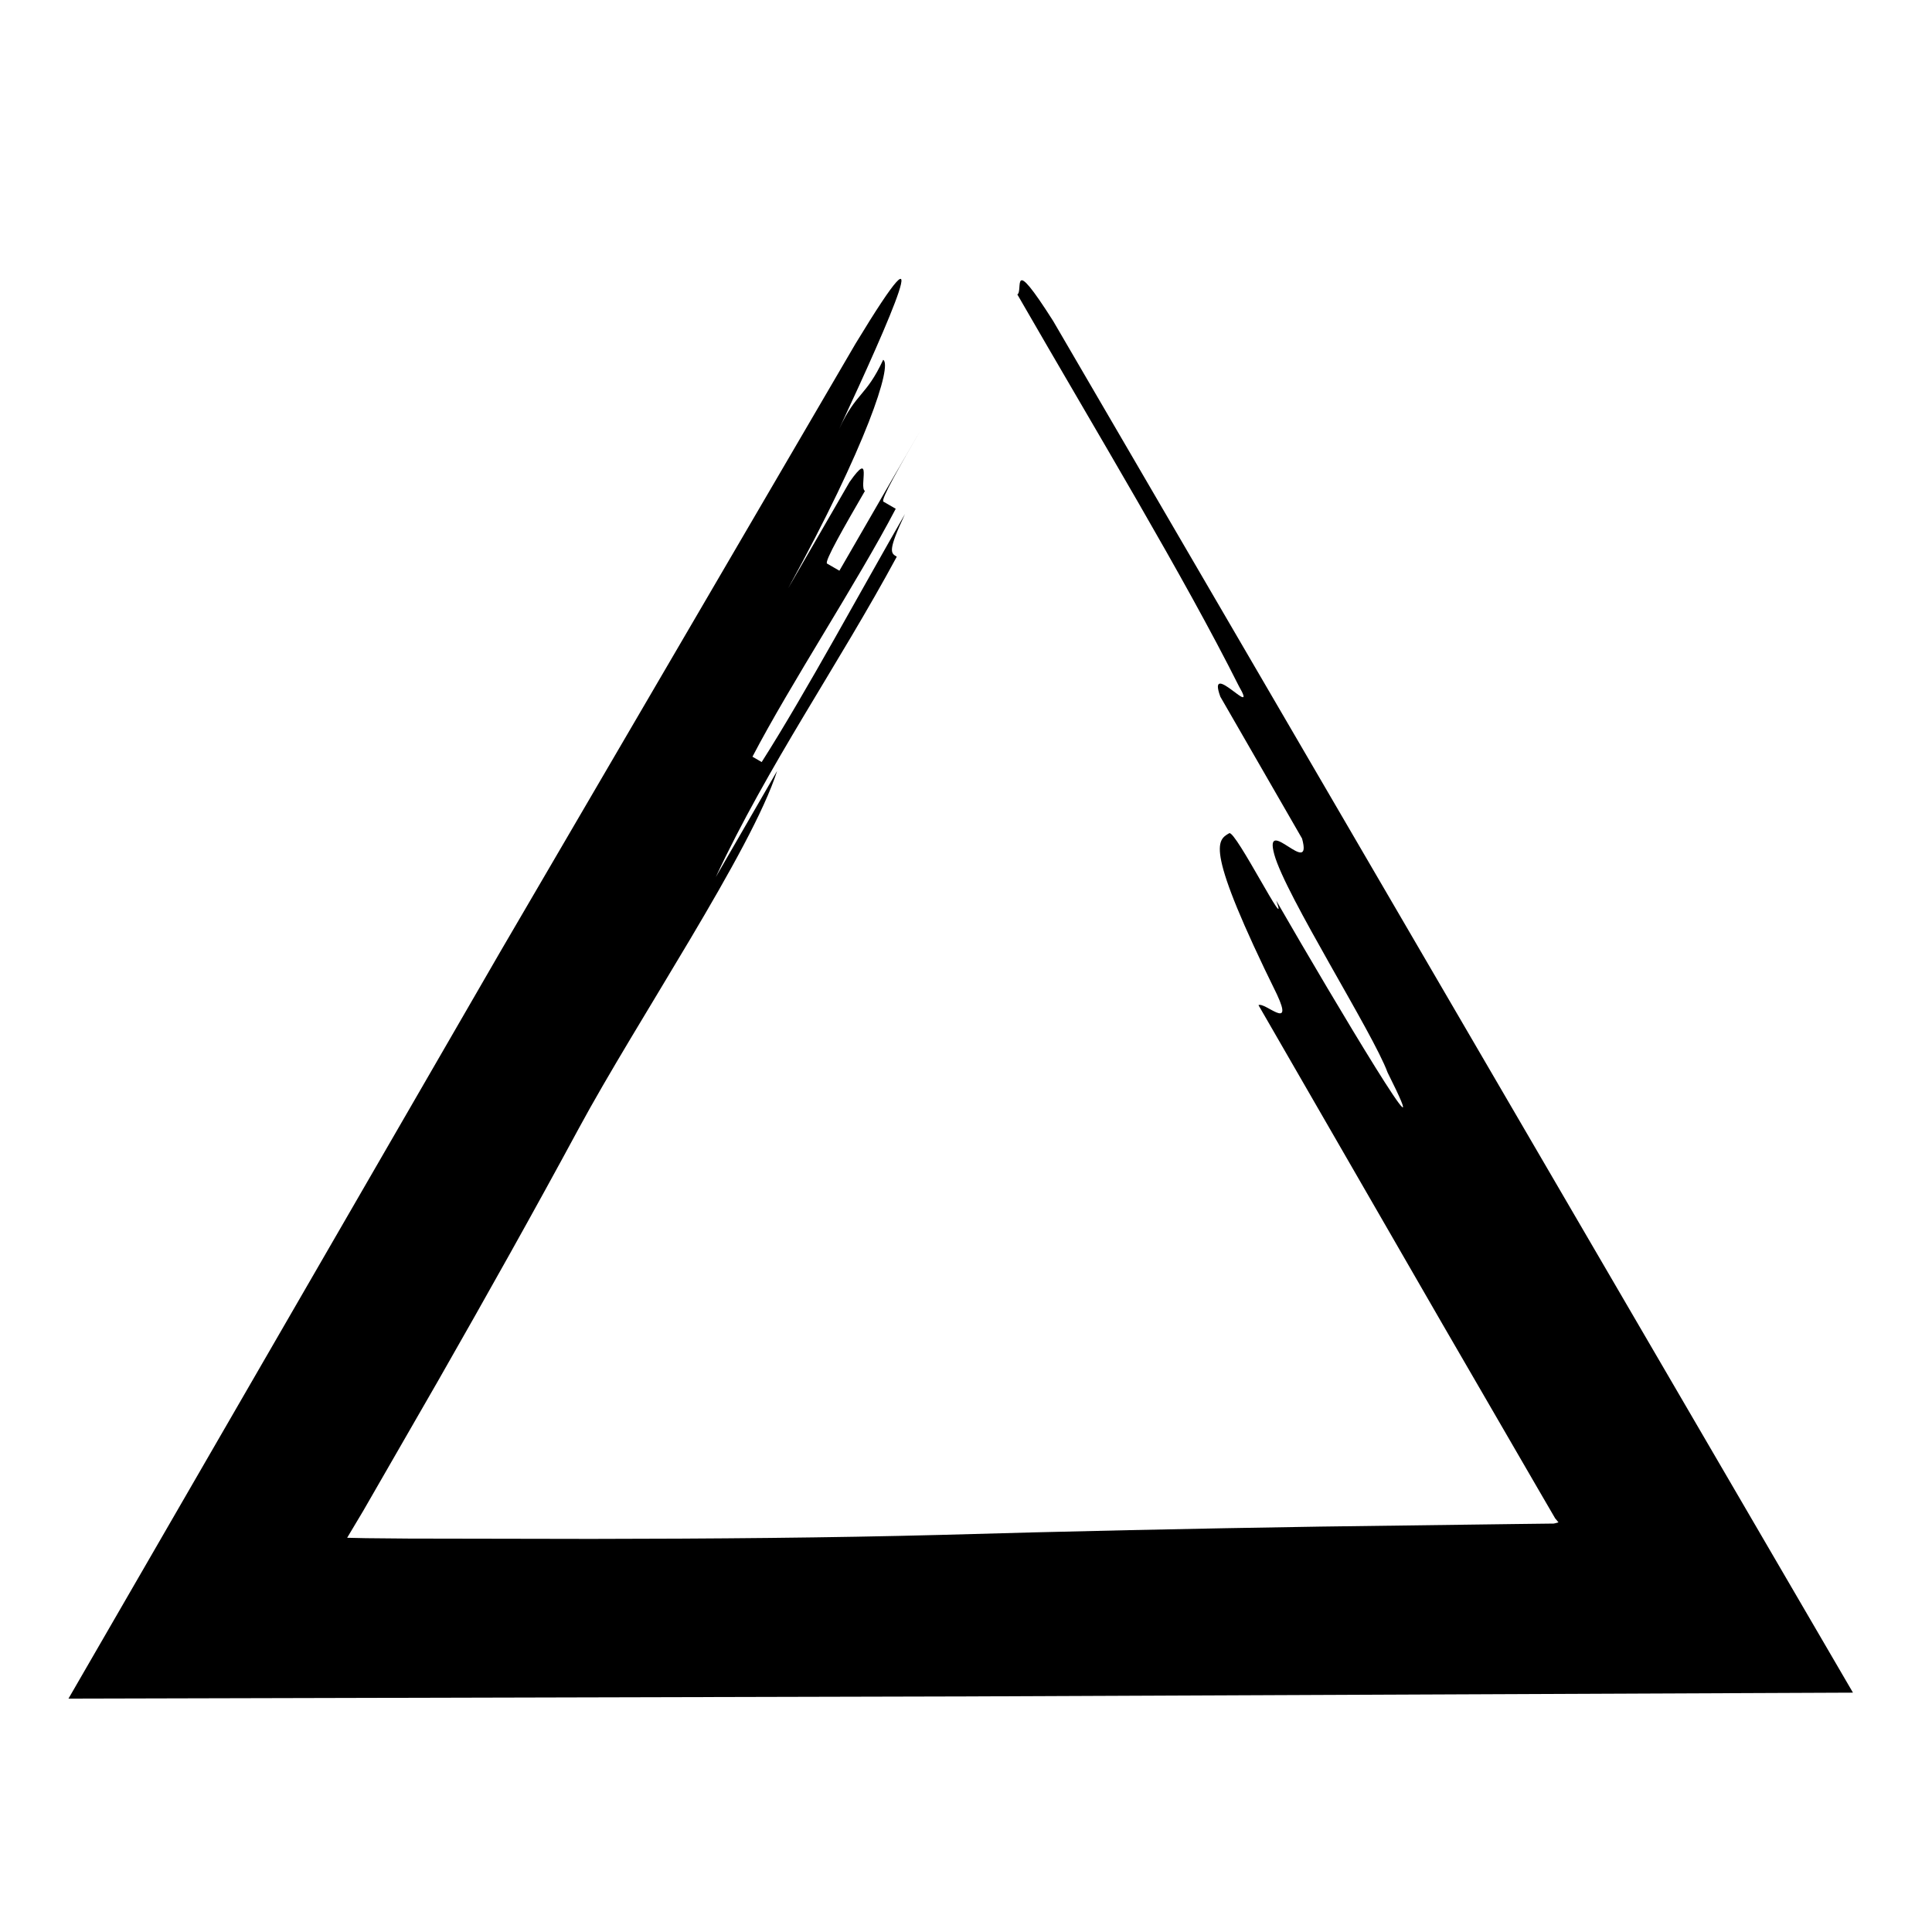
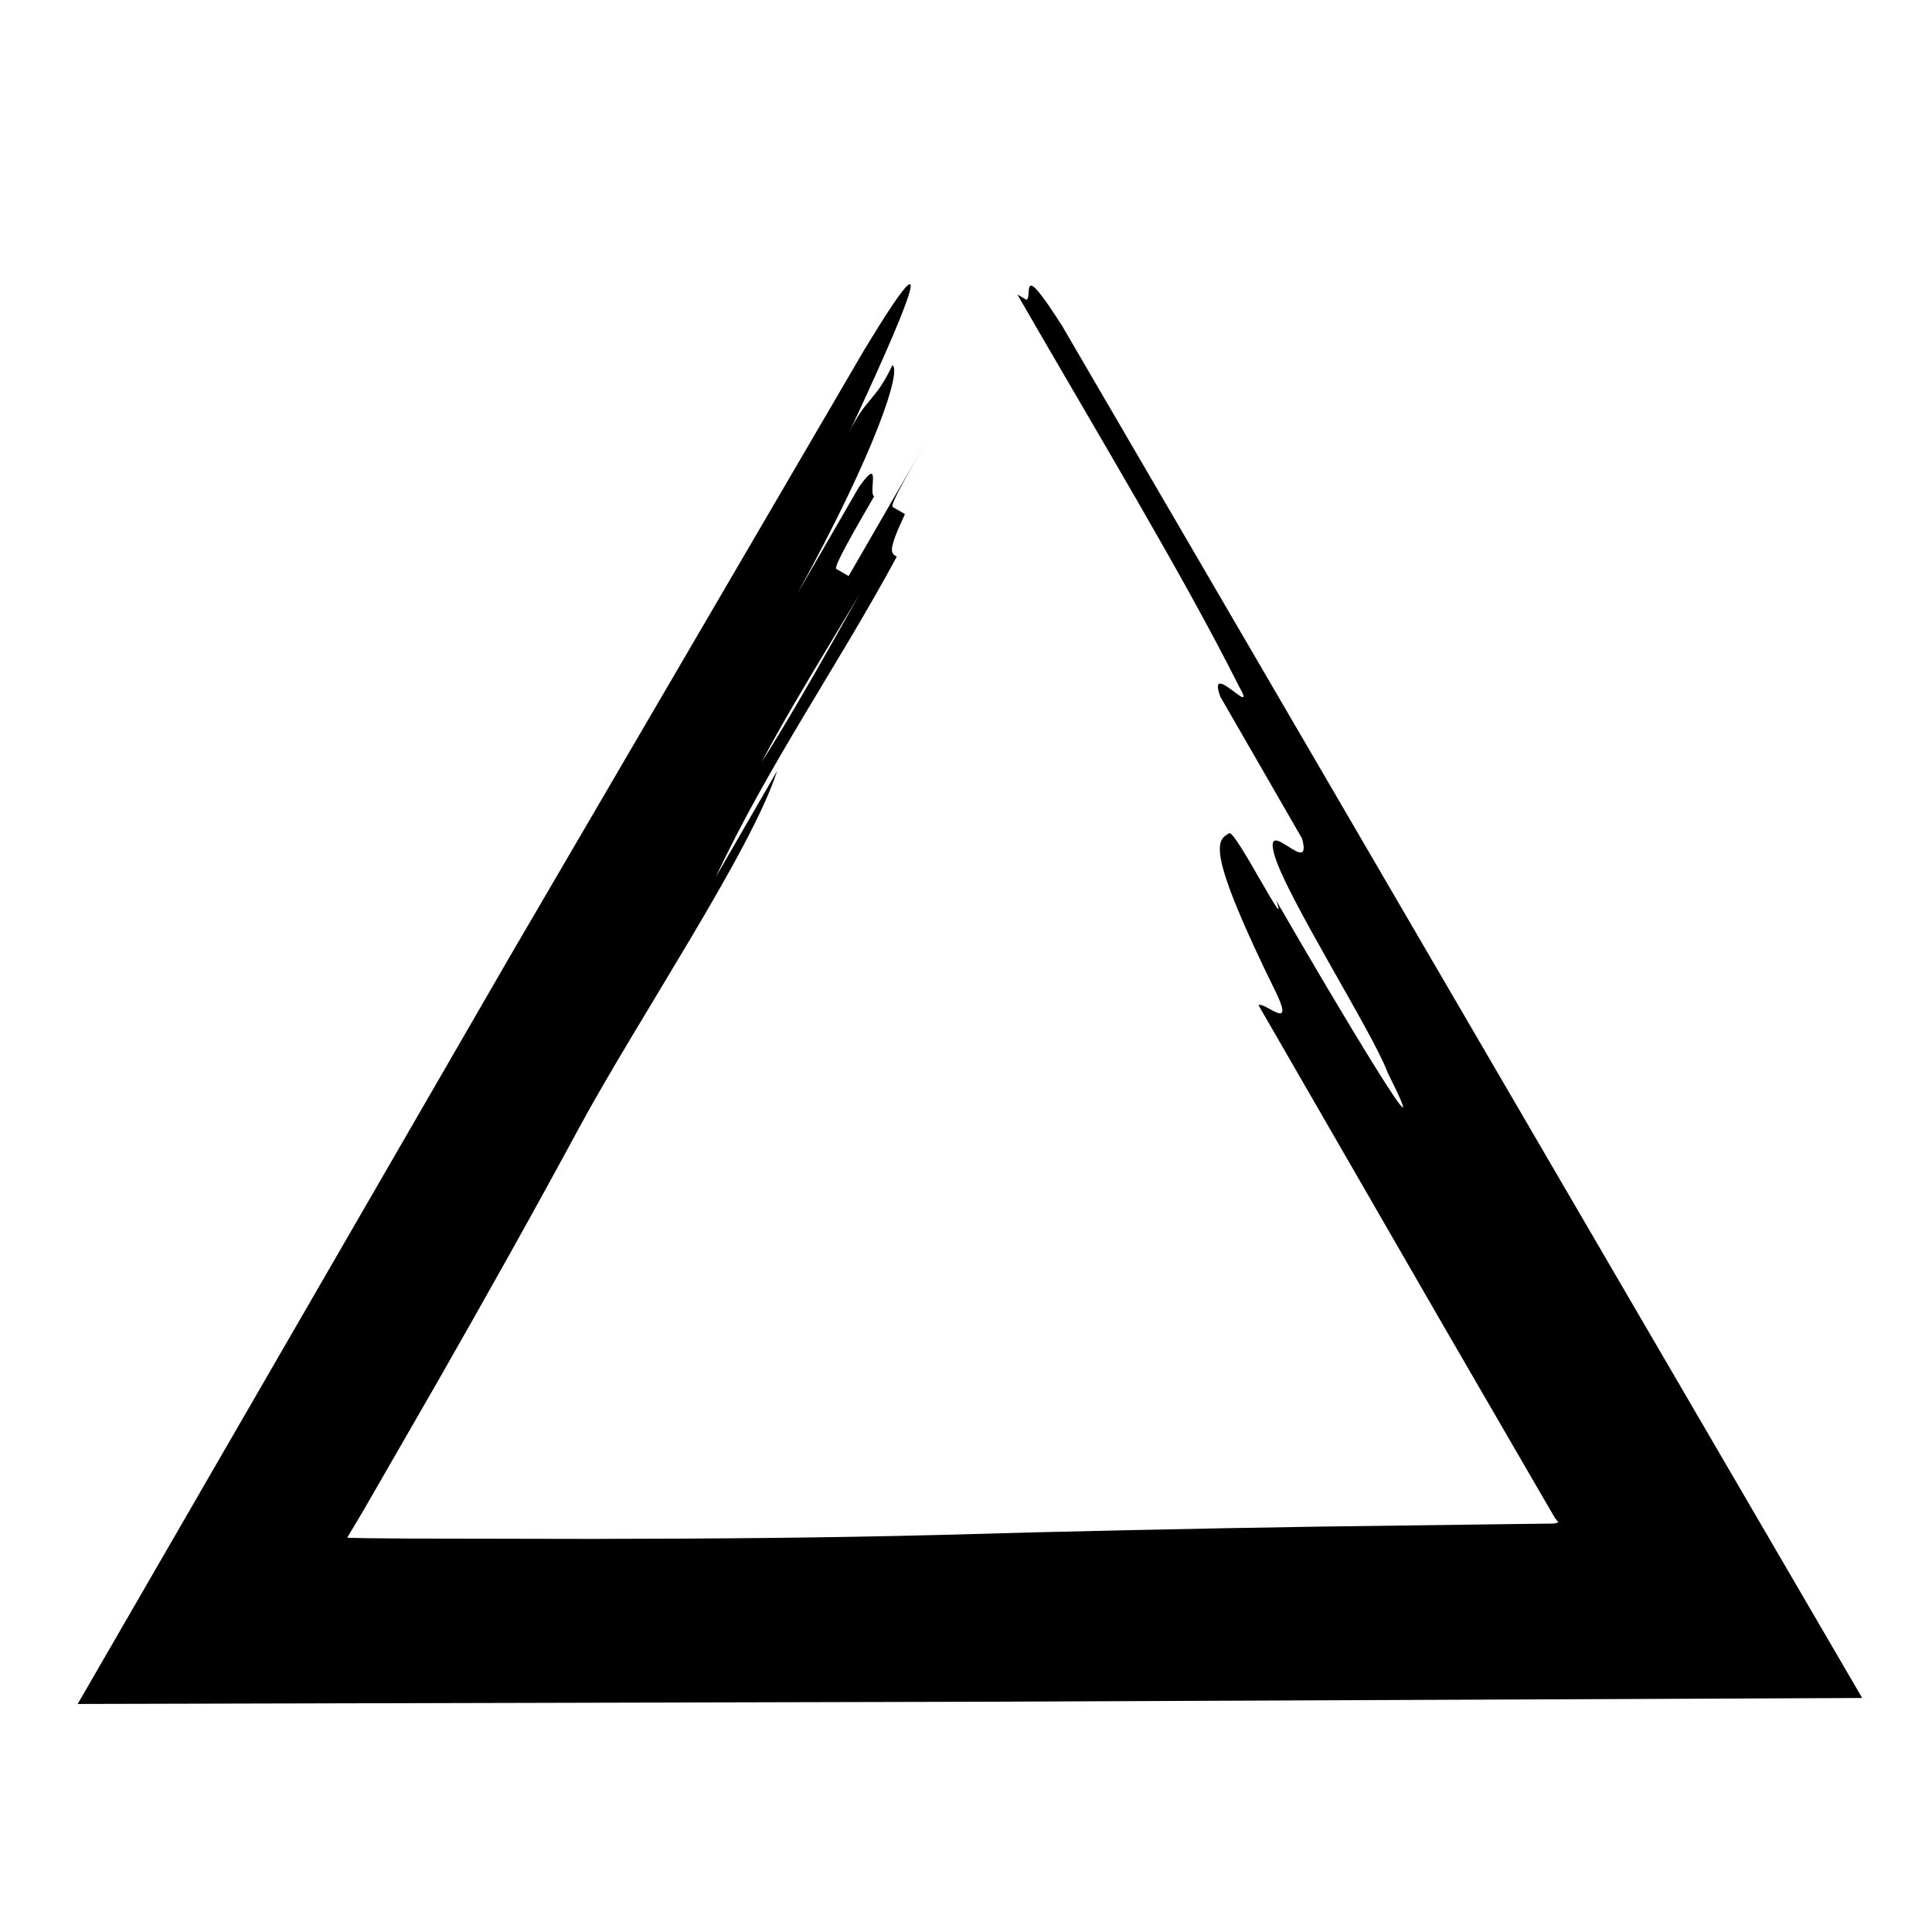
<svg xmlns="http://www.w3.org/2000/svg" fill="#000000" width="800px" height="800px" version="1.1" viewBox="144 144 512 512">
-   <path d="m413.61 222.04c21.633 37.547 44.098 74.652 58.695 103.77 5.414 9.395-8.668-7.492-4.902 2.824 5.41 9.395 16.238 28.184 21.656 37.586 2.957 10.793-10.316-6.582-7.352 4.234 2.957 10.797 26.234 47.418 30.012 57.758 14.617 29.145-13.273-17.379-29.504-45.551 3.773 10.324-10.824-18.789-12.457-17.848-3.266 1.883-6.535 3.766 12.656 42.742 4.594 9.867-3.269 1.883-4.902 2.824 16.043 27.809 32.414 56.188 48.953 84.855 8.301 14.316 16.641 28.707 25.008 43.133l3.144 5.406 1.52 2.609 0.051 0.059 0.227 0.27 0.598 0.734-0.73 0.199-0.523 0.117-10.684 0.129c-17.109 0.223-34.18 0.449-51.172 0.672-33.973 0.531-67.602 1.246-100.53 2.199-29.527 0.77-60.738 1.031-92.695 1.062-15.977-0.027-32.141-0.059-48.371-0.086l-11.355-0.105-4.953-0.109c1.438-2.406 2.871-4.809 4.293-7.191 6.672-11.59 13.289-23.09 19.824-34.441 13.07-22.887 25.621-45.281 37.234-66.793 15.457-28.633 45.832-73.664 52.59-94.789l-16.262 28.145c13.812-29.559 32.531-56.305 47.98-84.93-1.633-0.945-2.449-1.414 2.164-11.285-10.848 18.773-26.297 47.398-37.969 65.711l-2.445-1.414c10.035-19.258 27.934-46.465 37.969-65.711-0.816-0.473-2.449-1.418-3.266-1.887-0.816-0.473 4.609-9.859 10.027-19.234-5.418 9.379-16.273 28.164-21.691 37.539-0.816-0.473-2.449-1.414-3.266-1.887-0.816-0.473 4.598-9.852 10.031-19.246-1.633-0.941 2.16-11.273-4.082-2.359-5.43 9.398-10.848 18.773-16.273 28.164 20.879-38.023 27.645-59.156 25.195-60.57-4.613 9.871-7.062 8.453-11.664 18.305 13.816-29.566 26.824-59.617 4.32-22.547-31.211 53.418-62.555 107.07-93.996 160.89-38.086 65.875-76.293 131.96-114.57 198.16 79.188-0.195 158.51-0.391 237.84-0.582 78.395-0.332 156.79-0.668 235.07-1-71.023-121.8-141.83-243.23-211.96-363.51-11.641-18.316-7.852-7.961-9.484-7.019z" />
+   <path d="m413.61 222.04c21.633 37.547 44.098 74.652 58.695 103.77 5.414 9.395-8.668-7.492-4.902 2.824 5.41 9.395 16.238 28.184 21.656 37.586 2.957 10.793-10.316-6.582-7.352 4.234 2.957 10.797 26.234 47.418 30.012 57.758 14.617 29.145-13.273-17.379-29.504-45.551 3.773 10.324-10.824-18.789-12.457-17.848-3.266 1.883-6.535 3.766 12.656 42.742 4.594 9.867-3.269 1.883-4.902 2.824 16.043 27.809 32.414 56.188 48.953 84.855 8.301 14.316 16.641 28.707 25.008 43.133l3.144 5.406 1.52 2.609 0.051 0.059 0.227 0.27 0.598 0.734-0.73 0.199-0.523 0.117-10.684 0.129c-17.109 0.223-34.18 0.449-51.172 0.672-33.973 0.531-67.602 1.246-100.53 2.199-29.527 0.77-60.738 1.031-92.695 1.062-15.977-0.027-32.141-0.059-48.371-0.086l-11.355-0.105-4.953-0.109c1.438-2.406 2.871-4.809 4.293-7.191 6.672-11.59 13.289-23.09 19.824-34.441 13.07-22.887 25.621-45.281 37.234-66.793 15.457-28.633 45.832-73.664 52.59-94.789l-16.262 28.145c13.812-29.559 32.531-56.305 47.98-84.93-1.633-0.945-2.449-1.414 2.164-11.285-10.848 18.773-26.297 47.398-37.969 65.711c10.035-19.258 27.934-46.465 37.969-65.711-0.816-0.473-2.449-1.418-3.266-1.887-0.816-0.473 4.609-9.859 10.027-19.234-5.418 9.379-16.273 28.164-21.691 37.539-0.816-0.473-2.449-1.414-3.266-1.887-0.816-0.473 4.598-9.852 10.031-19.246-1.633-0.941 2.16-11.273-4.082-2.359-5.43 9.398-10.848 18.773-16.273 28.164 20.879-38.023 27.645-59.156 25.195-60.57-4.613 9.871-7.062 8.453-11.664 18.305 13.816-29.566 26.824-59.617 4.32-22.547-31.211 53.418-62.555 107.07-93.996 160.89-38.086 65.875-76.293 131.96-114.57 198.16 79.188-0.195 158.51-0.391 237.84-0.582 78.395-0.332 156.79-0.668 235.07-1-71.023-121.8-141.83-243.23-211.96-363.51-11.641-18.316-7.852-7.961-9.484-7.019z" />
</svg>